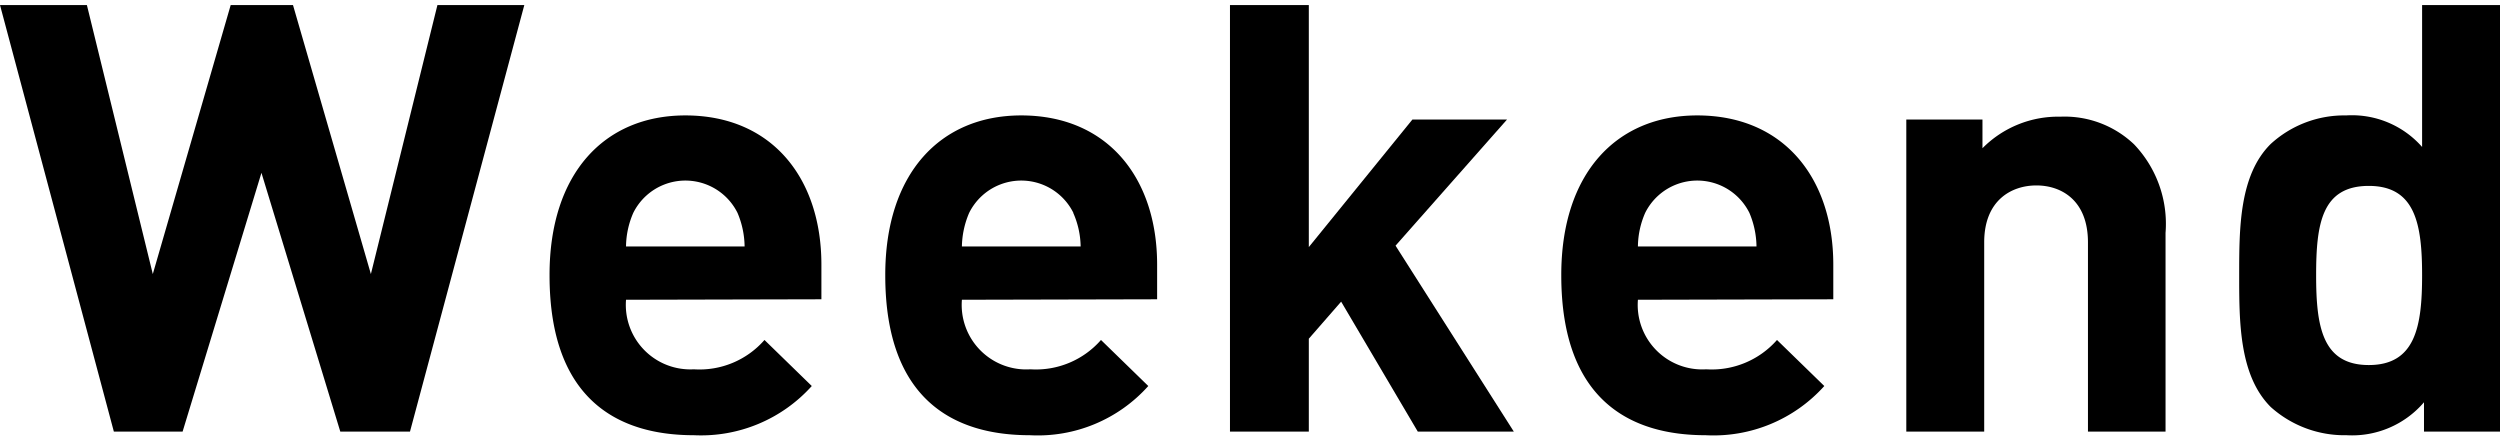
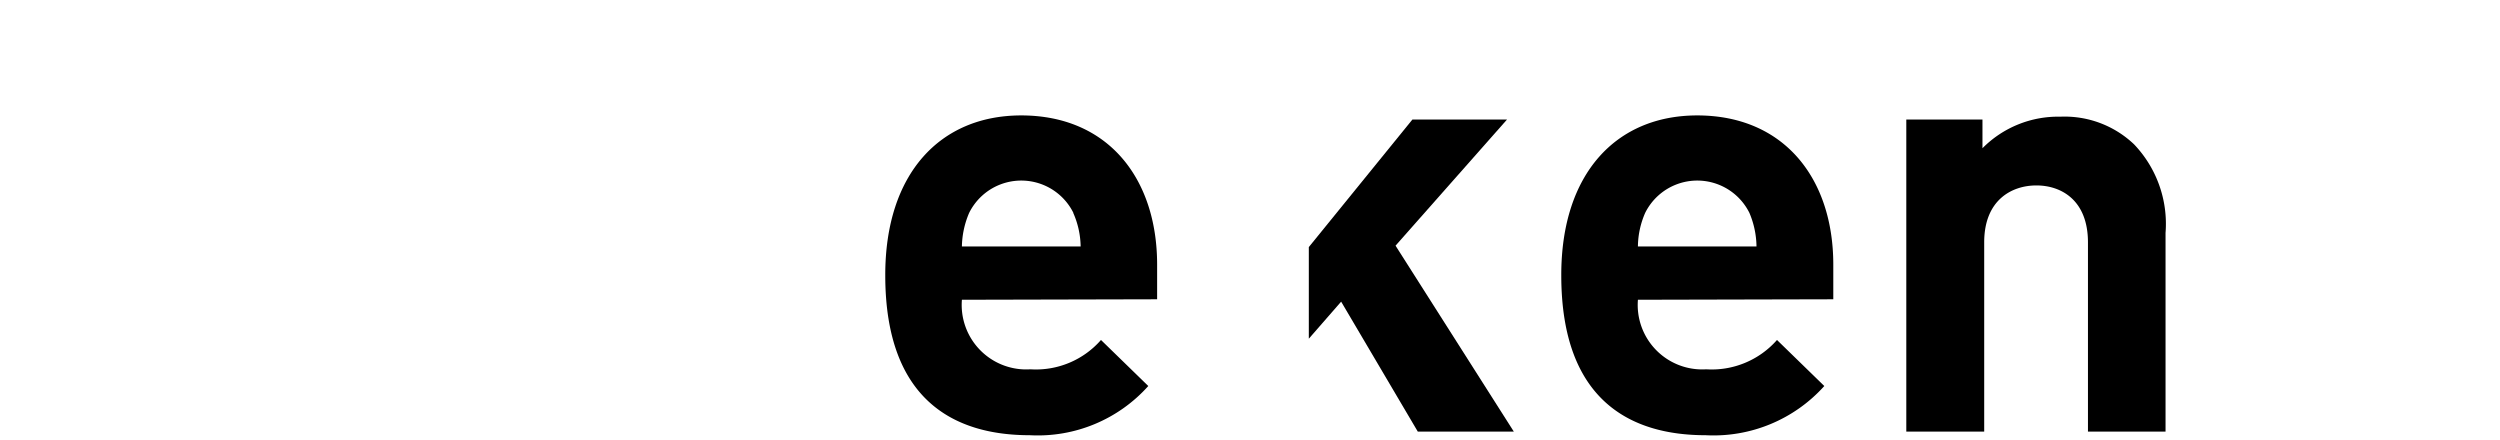
<svg xmlns="http://www.w3.org/2000/svg" viewBox="0 0 158.54 27.28" width="159px" height="28px">
  <title>weekend</title>
-   <path d="M26,27.05H21.58l-5-16.41-5,16.41H7.22L0,0H5.51L9.69,17.06,14.63,0h3.95l4.94,17.06L27.74,0h5.51Z" />
-   <path d="M39.7,18.69A4.09,4.09,0,0,0,44,23.1a5.47,5.47,0,0,0,4.48-1.86l3,2.92A9.44,9.44,0,0,1,44,27.28c-4.67,0-9.15-2.13-9.15-10.14C34.84,10.68,38.33,7,43.46,7c5.51,0,8.63,4,8.63,9.46v2.2Zm7.07-5.51a3.69,3.69,0,0,0-6.61,0,5.44,5.44,0,0,0-.46,2.13h7.52A5.62,5.62,0,0,0,46.77,13.18Z" />
  <path d="M61,18.69a4.09,4.09,0,0,0,4.34,4.41,5.48,5.48,0,0,0,4.48-1.86l3,2.92a9.4,9.4,0,0,1-7.52,3.12c-4.68,0-9.16-2.13-9.16-10.14C56.13,10.68,59.63,7,64.76,7c5.51,0,8.62,4,8.62,9.46v2.2Zm7.07-5.51a3.69,3.69,0,0,0-6.61,0A5.63,5.63,0,0,0,61,15.31h7.53A5.44,5.44,0,0,0,68.06,13.18Z" />
-   <path d="M89.91,27.05l-4.86-8.24L83,21.16v5.89H78V0H83V15.35l6.57-8.09h6l-7.07,8L96,27.05Z" />
+   <path d="M89.91,27.05l-4.86-8.24L83,21.16v5.89V0H83V15.35l6.57-8.09h6l-7.07,8L96,27.05Z" />
  <path d="M103.87,18.69a4.09,4.09,0,0,0,4.33,4.41,5.51,5.51,0,0,0,4.49-1.86l3,2.92a9.44,9.44,0,0,1-7.53,3.12c-4.67,0-9.15-2.13-9.15-10.14C99,10.68,102.5,7,107.63,7c5.51,0,8.63,4,8.63,9.46v2.2Zm7.07-5.51a3.69,3.69,0,0,0-6.61,0,5.44,5.44,0,0,0-.46,2.13h7.52A5.62,5.62,0,0,0,110.94,13.18Z" />
  <path d="M132.41,27.05v-12c0-2.69-1.71-3.61-3.27-3.61s-3.31.92-3.31,3.61v12h-4.94V7.26h4.83V9.08a6.75,6.75,0,0,1,4.94-2,6.39,6.39,0,0,1,4.67,1.75,7.3,7.3,0,0,1,2,5.62V27.05Z" />
-   <path d="M153.72,27.05V25.19a6,6,0,0,1-4.91,2.09A7,7,0,0,1,144,25.49c-2-2-2-5.39-2-8.35s0-6.35,2-8.33A6.9,6.9,0,0,1,148.78,7a5.93,5.93,0,0,1,4.82,2V0h4.94V27.05Zm-3.5-15.58c-3,0-3.34,2.44-3.34,5.67s.38,5.69,3.34,5.69,3.38-2.46,3.38-5.69S153.18,11.47,150.22,11.47Z" />
</svg>